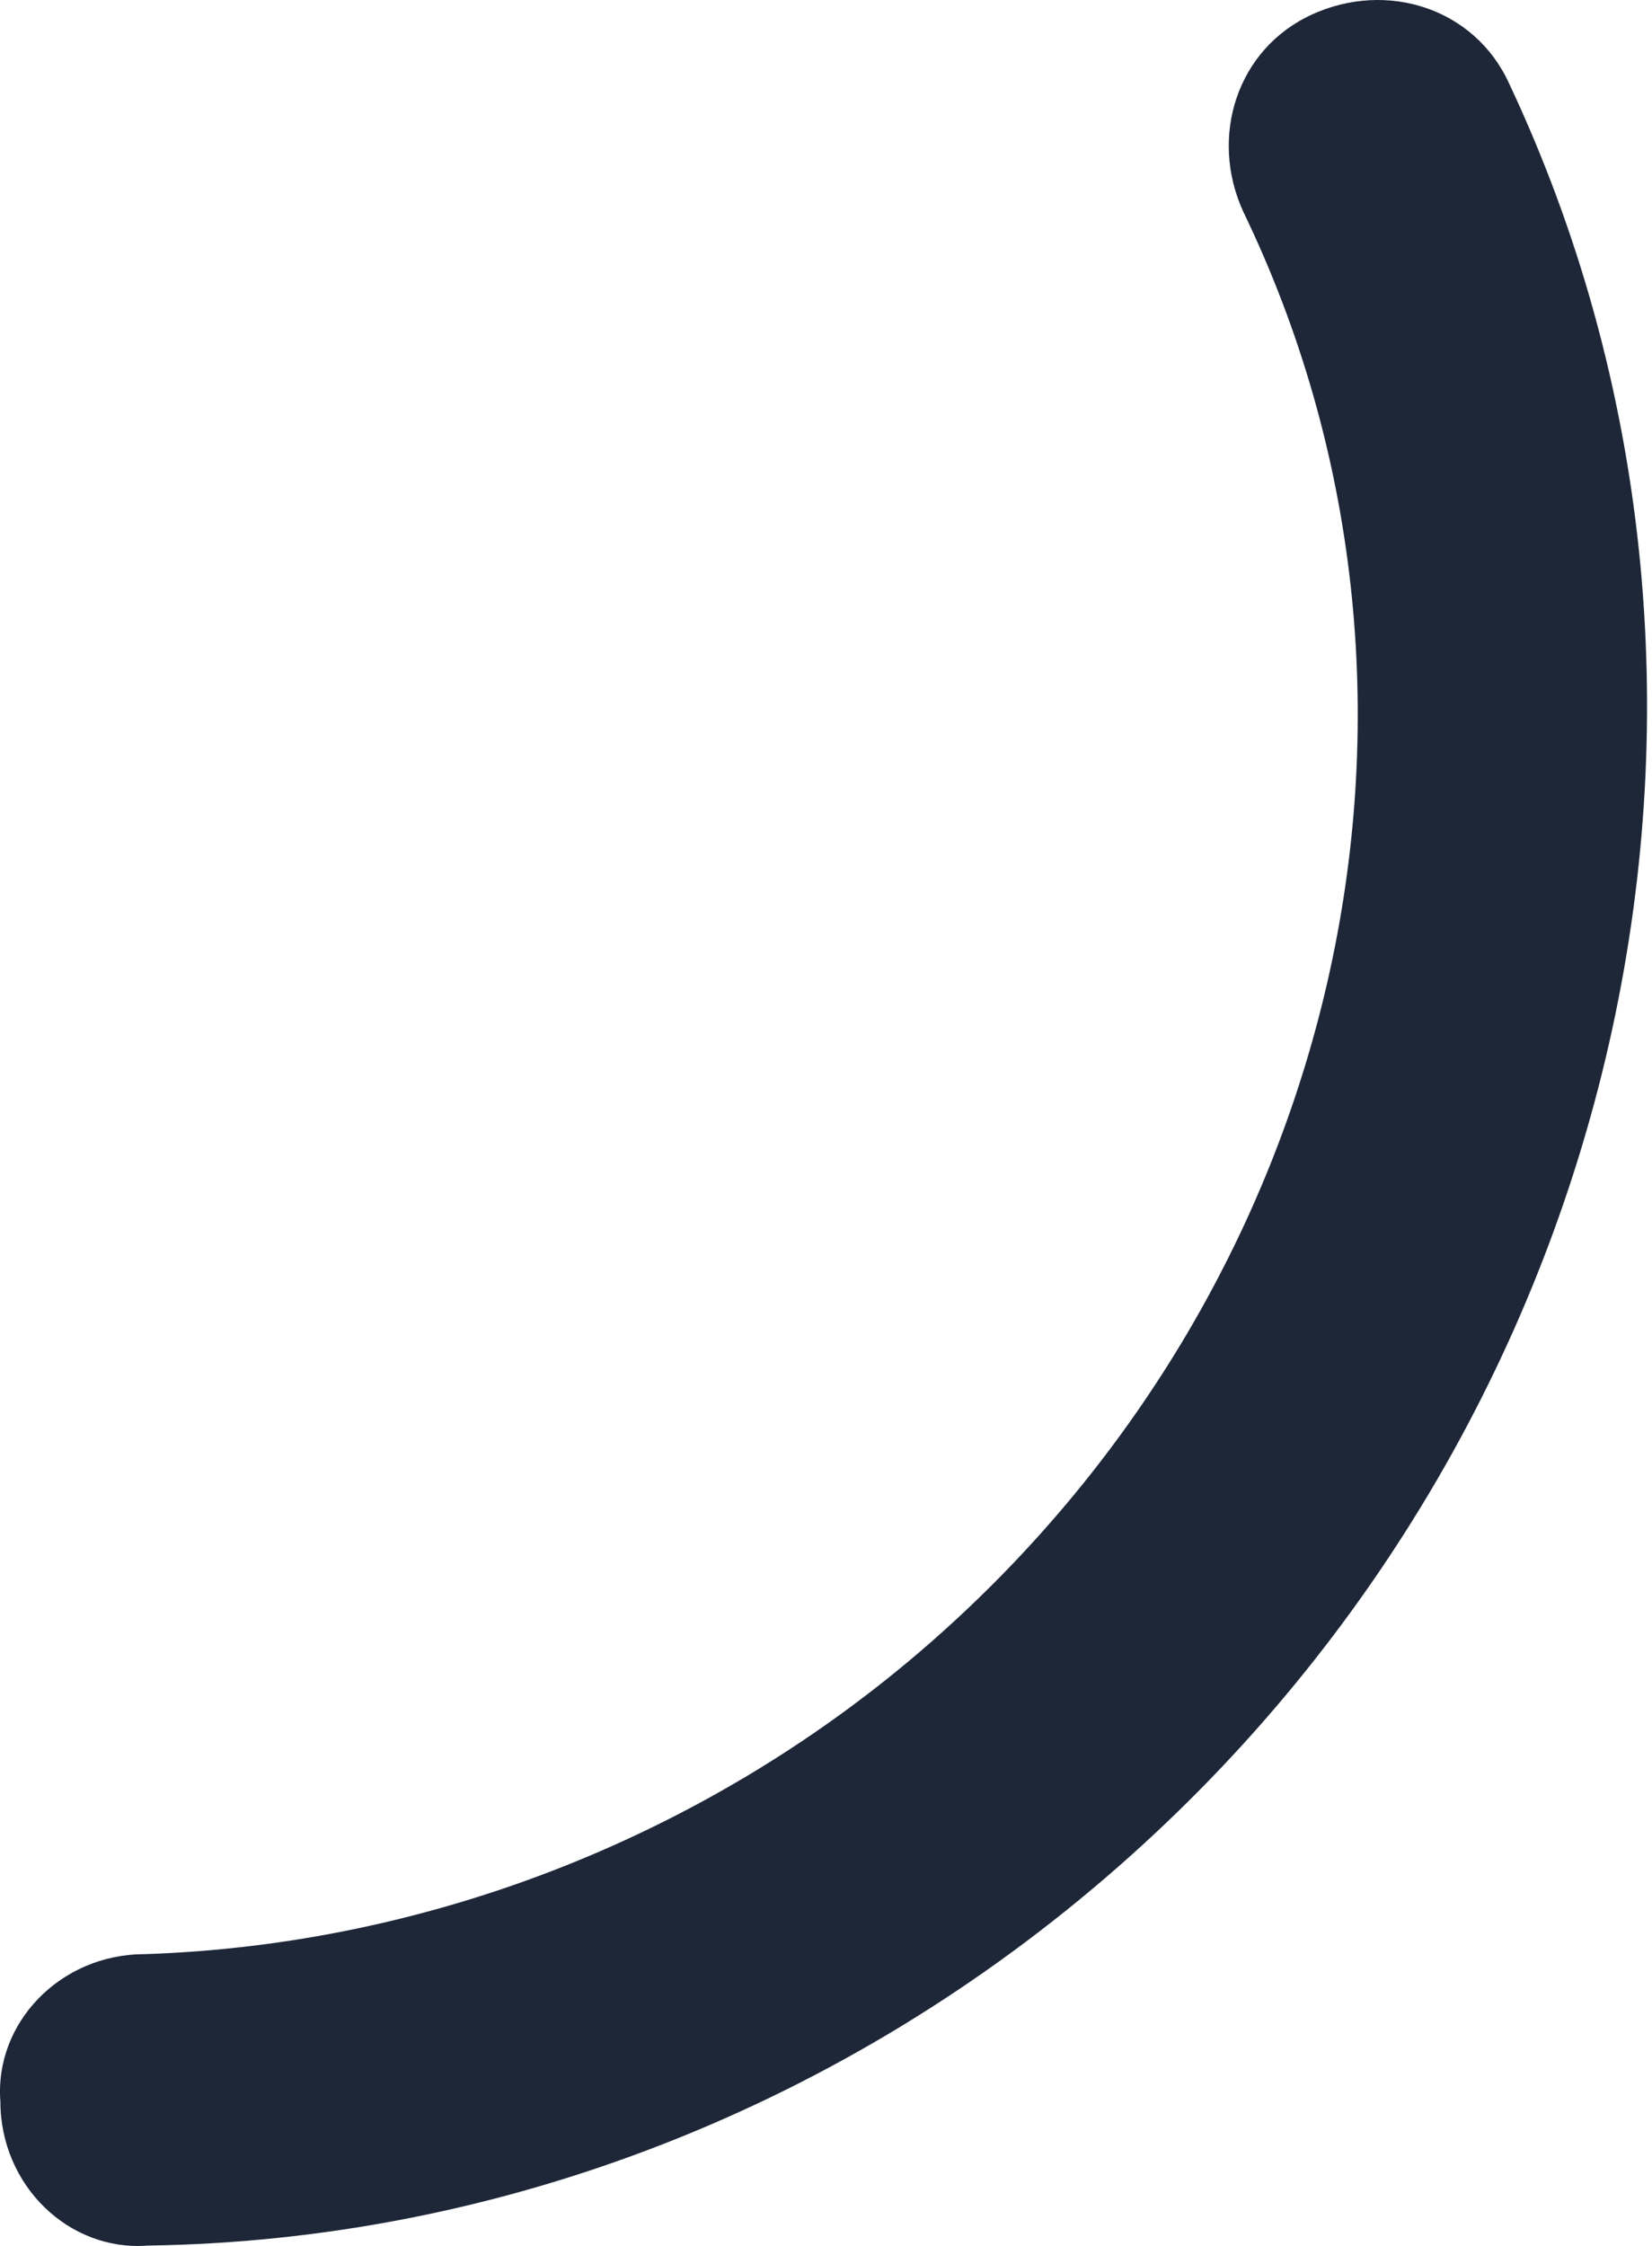
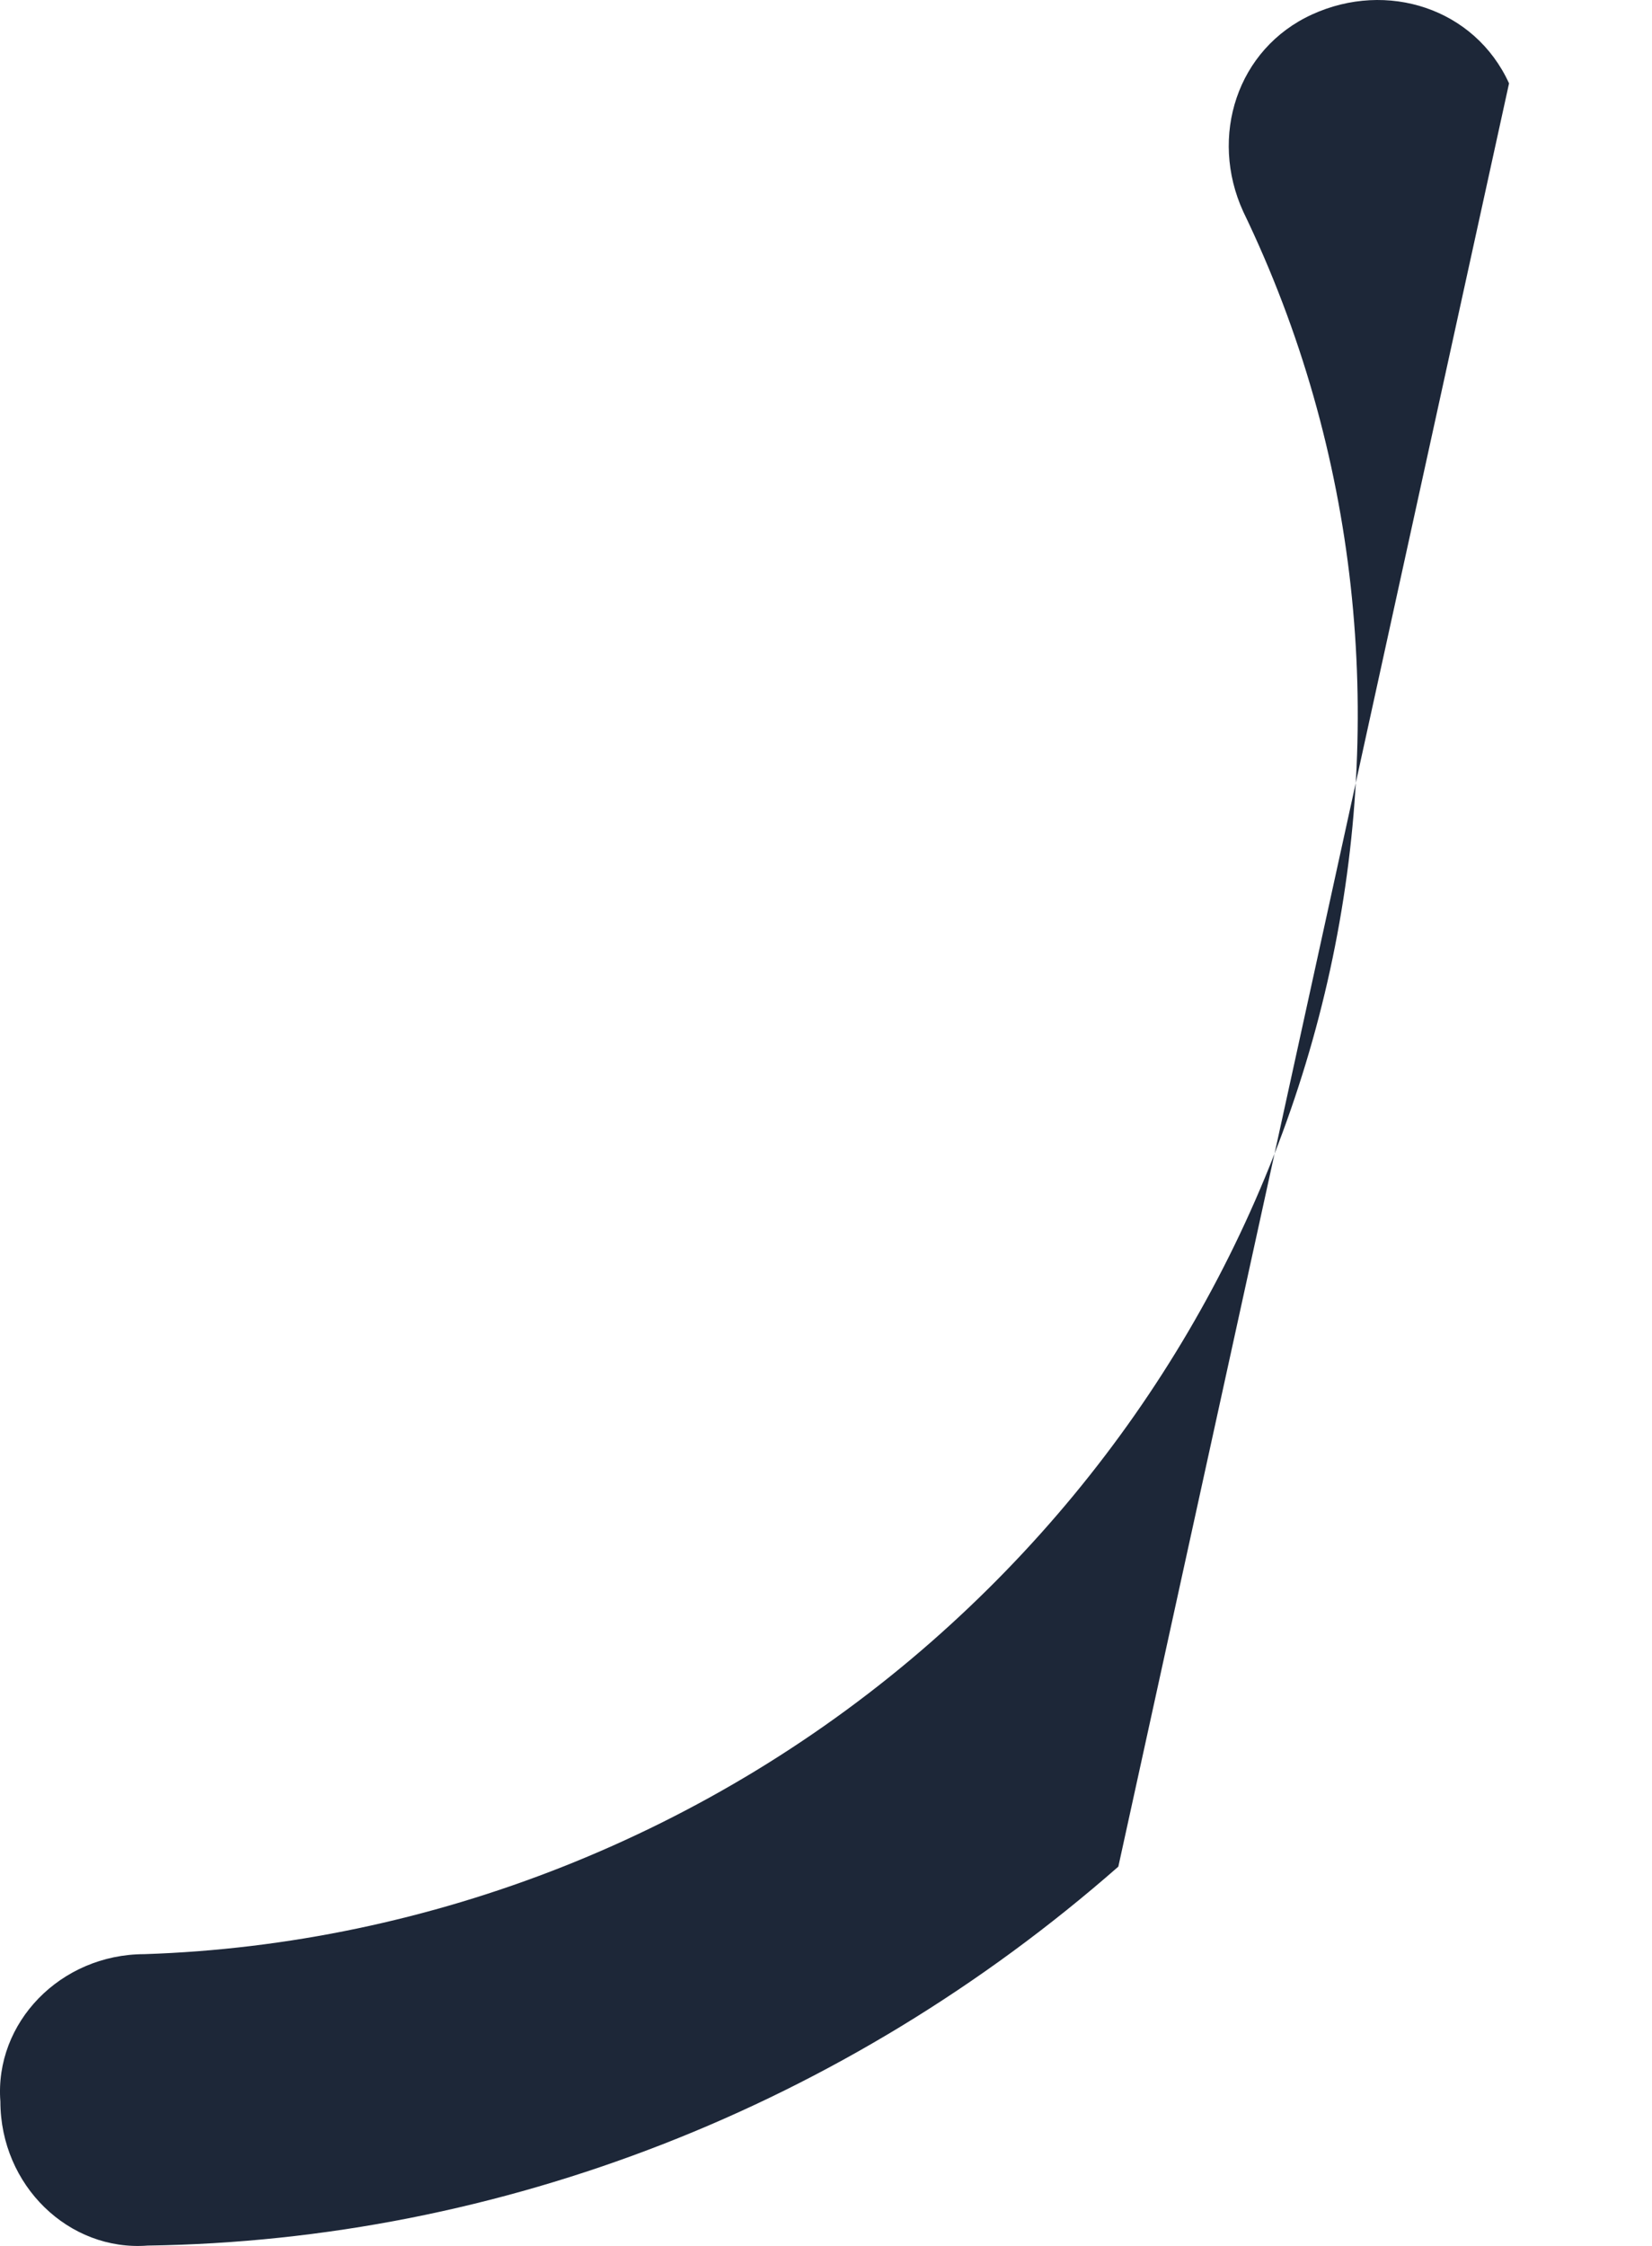
<svg xmlns="http://www.w3.org/2000/svg" width="131" height="178" viewBox="0 0 131 178" fill="none">
-   <path d="M88.681 147.937C67.023 166.938 39.698 177.579 11.712 177.969C5.467 178.449 0.039 173.212 0.03 166.554C-0.449 160.309 4.788 154.882 11.446 154.873C34.129 154.136 56.448 145.387 73.868 130.104C106.826 101.19 116.958 54.806 98.584 16.768C95.866 10.821 98.096 3.865 104.043 1.147C109.991 -1.571 116.946 0.659 119.664 6.606C141.88 53.772 129.642 112.001 88.681 147.937Z" fill="#1D2738" />
+   <path d="M88.681 147.937C67.023 166.938 39.698 177.579 11.712 177.969C5.467 178.449 0.039 173.212 0.03 166.554C-0.449 160.309 4.788 154.882 11.446 154.873C34.129 154.136 56.448 145.387 73.868 130.104C106.826 101.19 116.958 54.806 98.584 16.768C95.866 10.821 98.096 3.865 104.043 1.147C109.991 -1.571 116.946 0.659 119.664 6.606Z" fill="#1D2738" />
</svg>